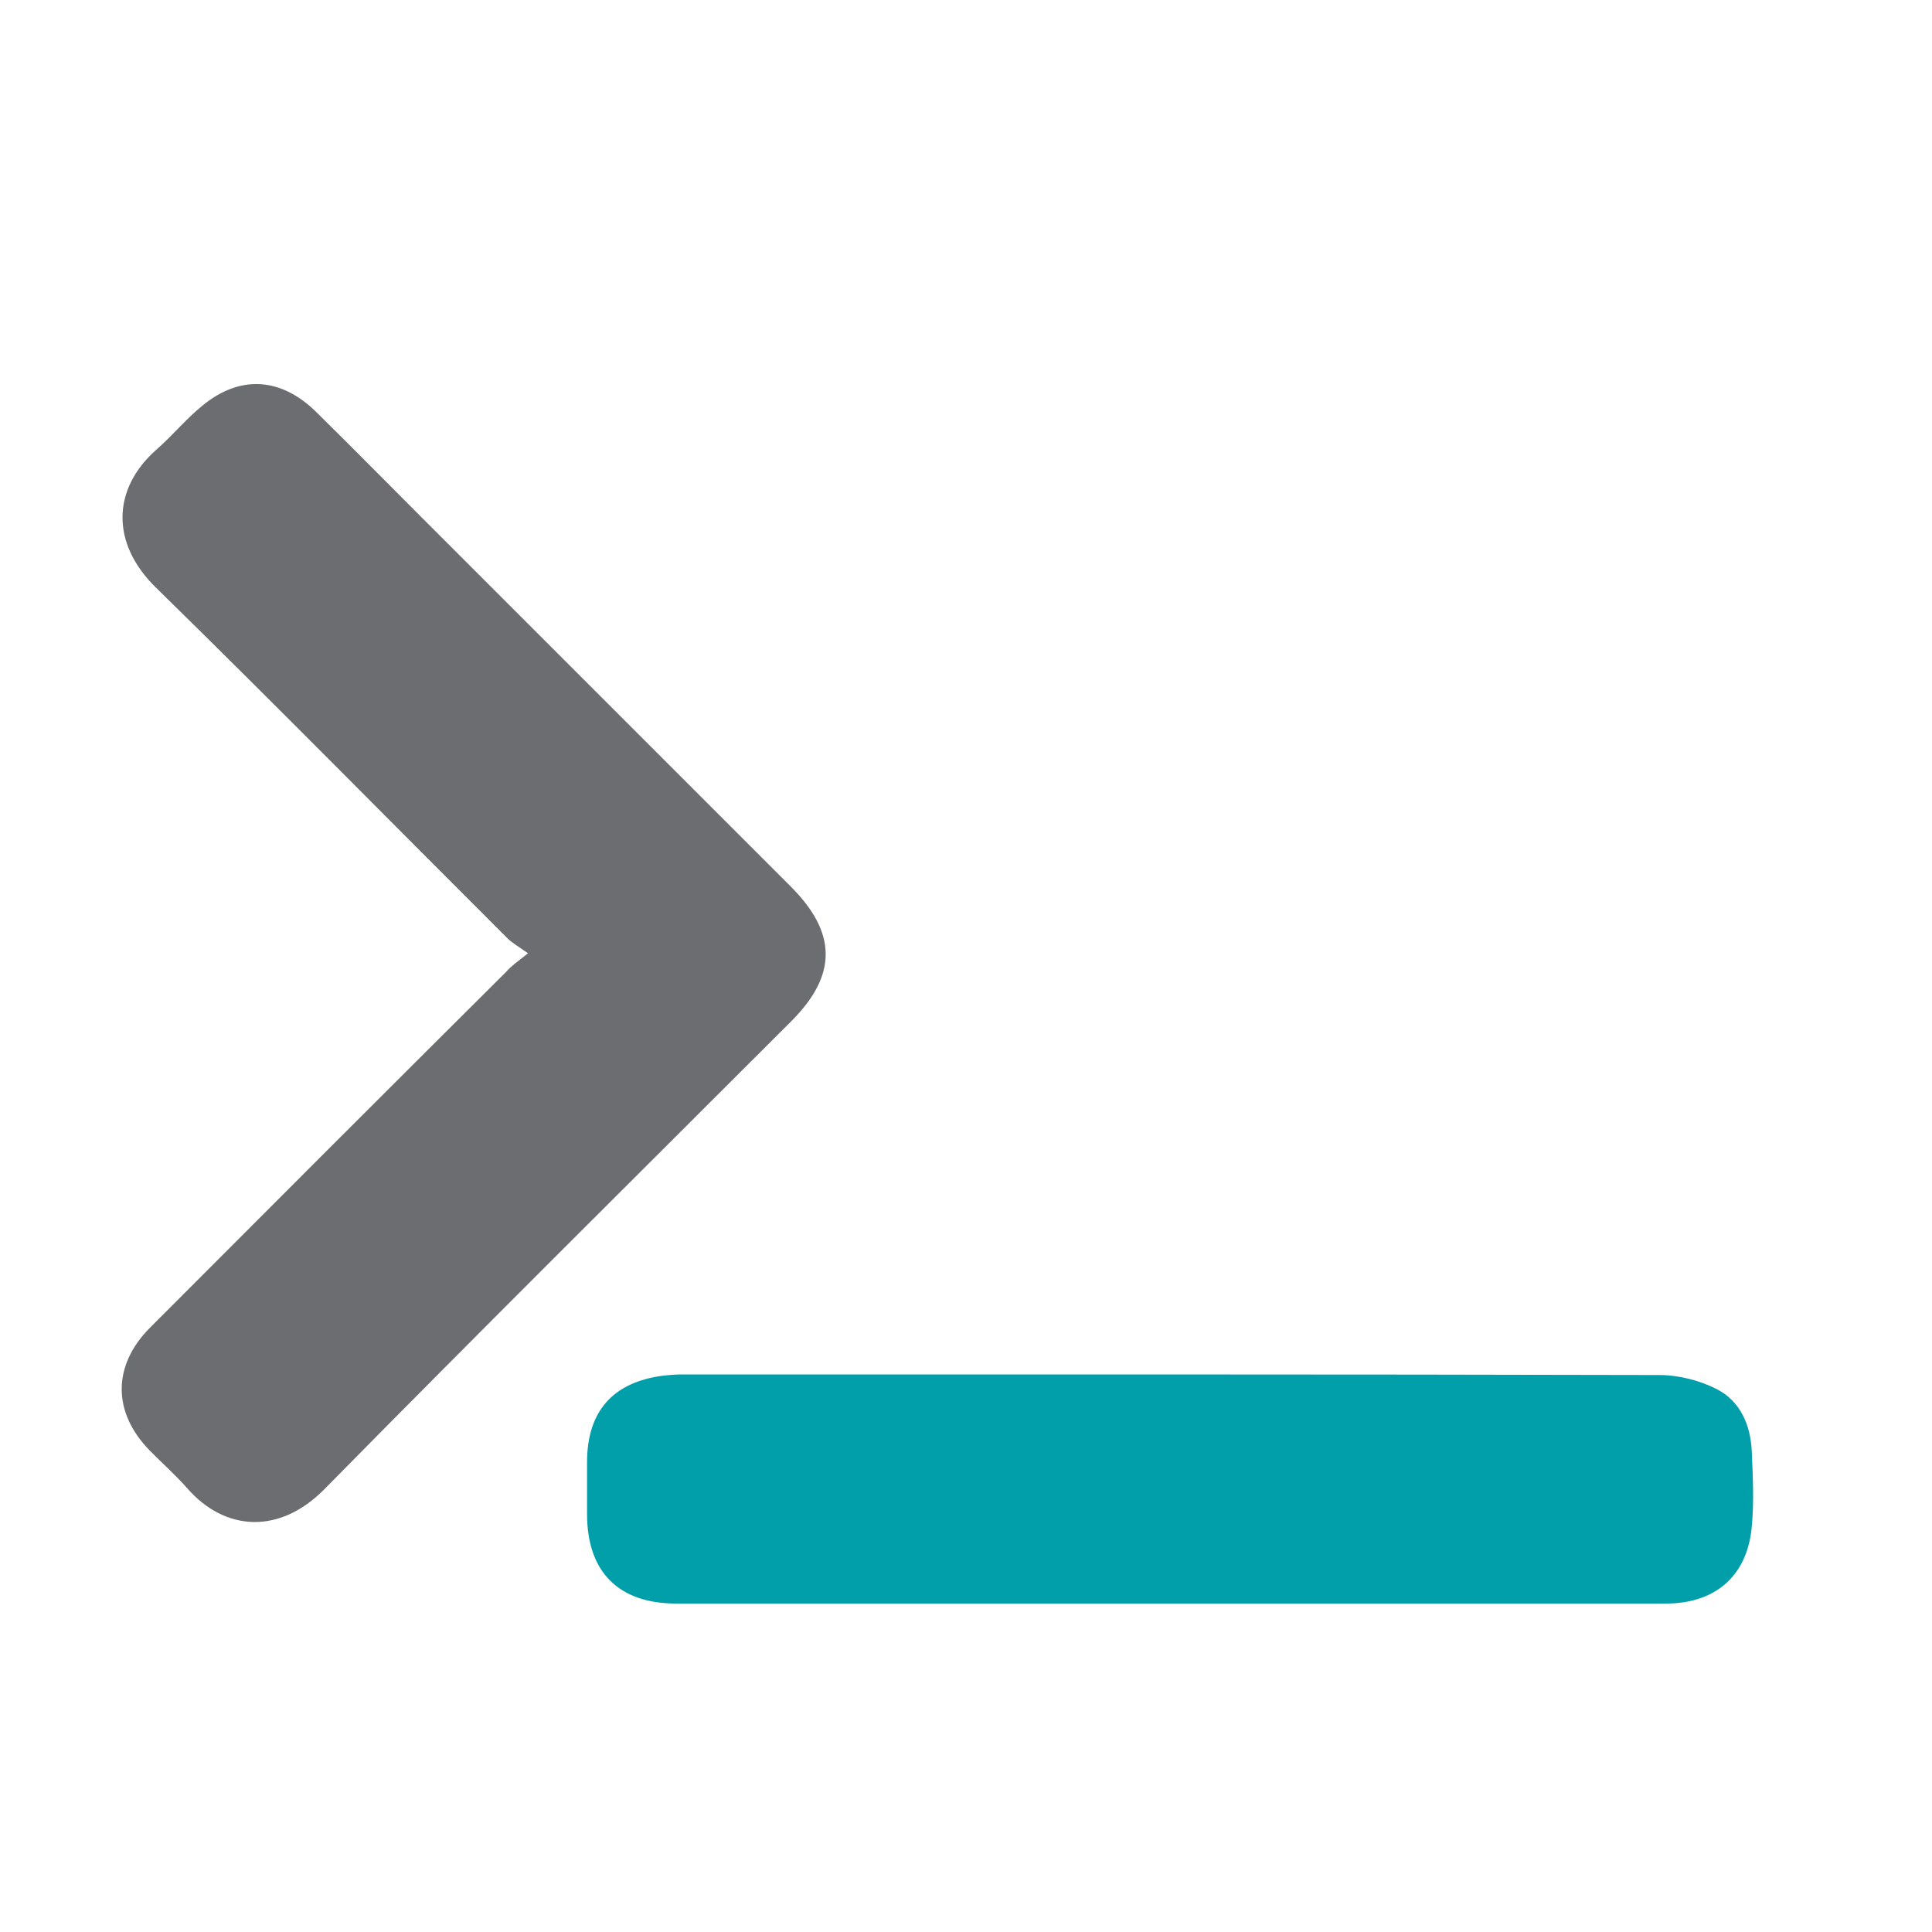
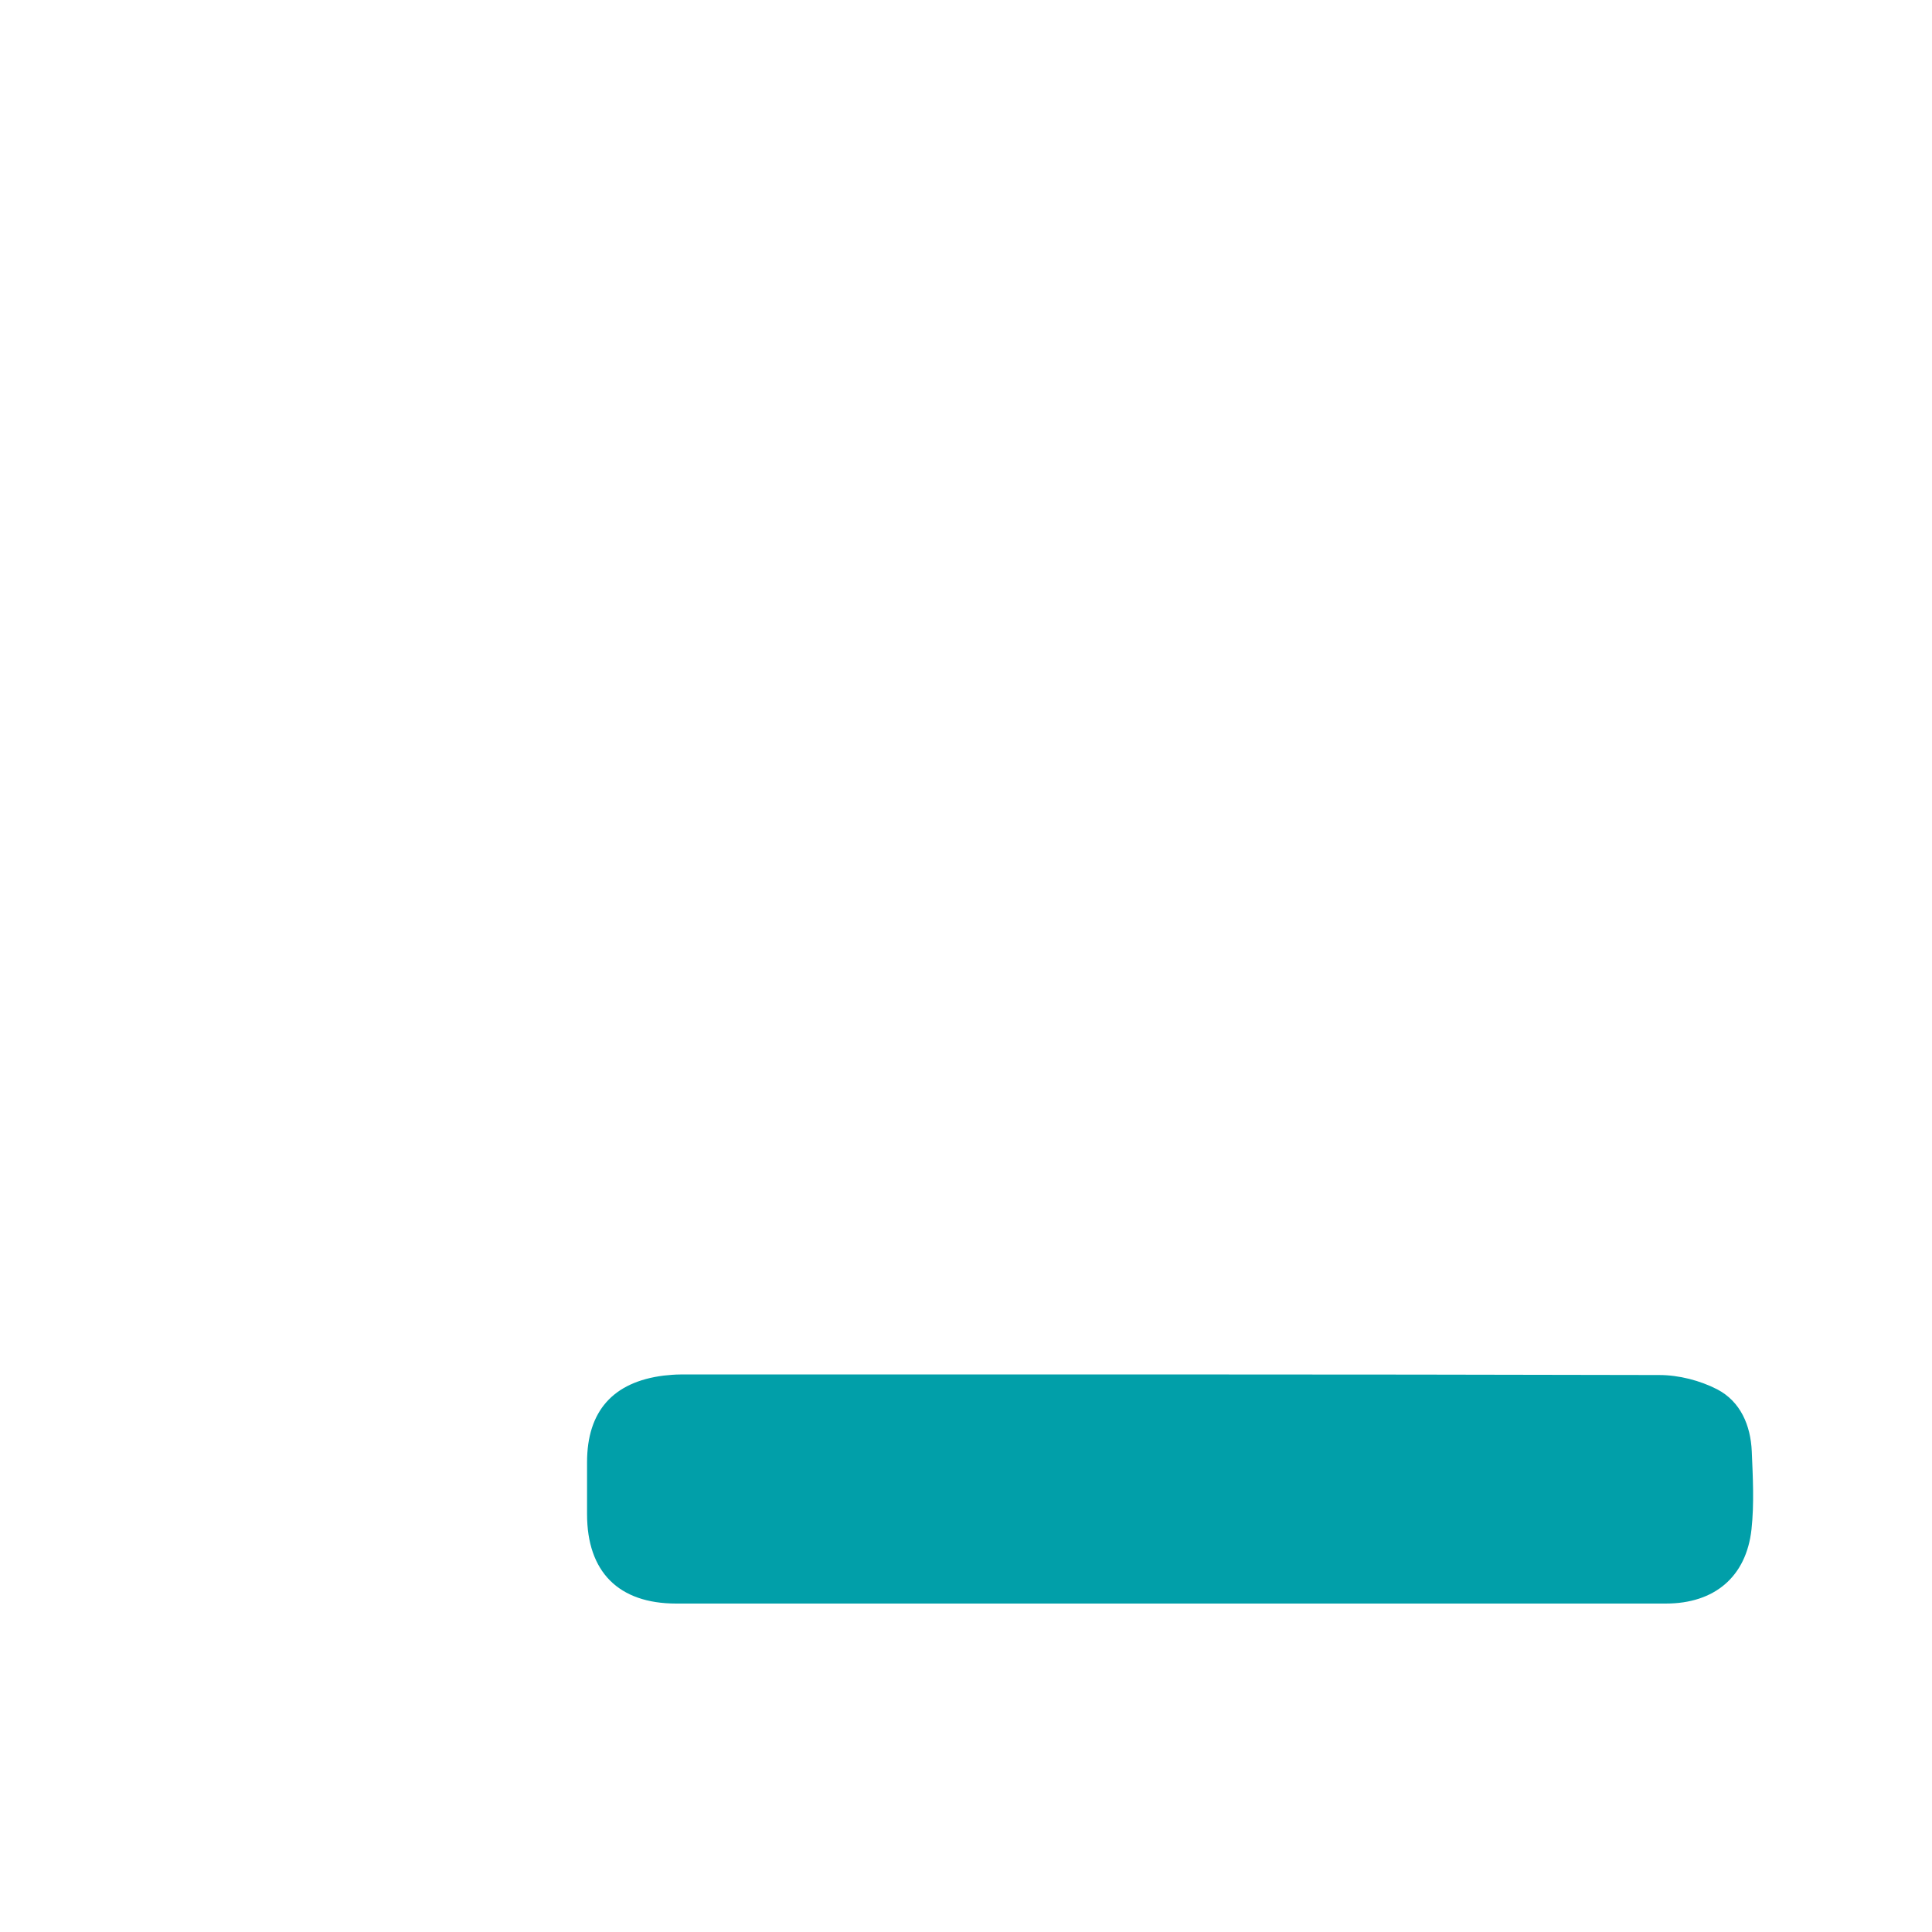
<svg xmlns="http://www.w3.org/2000/svg" version="1.1" id="Layer_1" x="0px" y="0px" viewBox="0 0 70 70" style="enable-background:new 0 0 70 70;" xml:space="preserve">
  <style type="text/css">
	.st0{fill:#6C6D70;}
	.st1{fill:#019FA9;}
</style>
-   <path class="st0" d="M19.13,34.54c-0.36-0.26-0.59-0.38-0.76-0.56c-4.24-4.23-8.44-8.5-12.72-12.69c-1.64-1.6-1.6-3.58,0.03-5.01  c0.57-0.5,1.06-1.1,1.65-1.58c1.37-1.13,2.86-1.03,4.14,0.24c1.31,1.29,2.6,2.6,3.9,3.9c4.43,4.43,8.85,8.85,13.28,13.28  c1.68,1.68,1.69,3.21,0.02,4.88c-5.65,5.65-11.32,11.27-16.92,16.96c-1.63,1.65-3.6,1.52-4.96-0.03c-0.43-0.49-0.92-0.92-1.37-1.38  c-1.35-1.38-1.35-3.08,0.02-4.45c4.29-4.3,8.59-8.6,12.9-12.89C18.51,35.01,18.73,34.86,19.13,34.54z" />
  <path class="st1" d="M42.4,58.1c-5.97,0-11.93,0-17.9,0c-2.09,0-3.23-1.15-3.23-3.24c0-0.63,0-1.26,0-1.88  c0-1.85,0.94-2.91,2.78-3.14c0.2-0.02,0.4-0.04,0.6-0.04c11.82,0,23.64-0.01,35.47,0.02c0.71,0,1.48,0.2,2.1,0.52  c0.84,0.44,1.21,1.3,1.25,2.25c0.04,0.94,0.09,1.89-0.01,2.82c-0.19,1.73-1.35,2.69-3.1,2.69C54.38,58.1,48.39,58.1,42.4,58.1z" />
</svg>